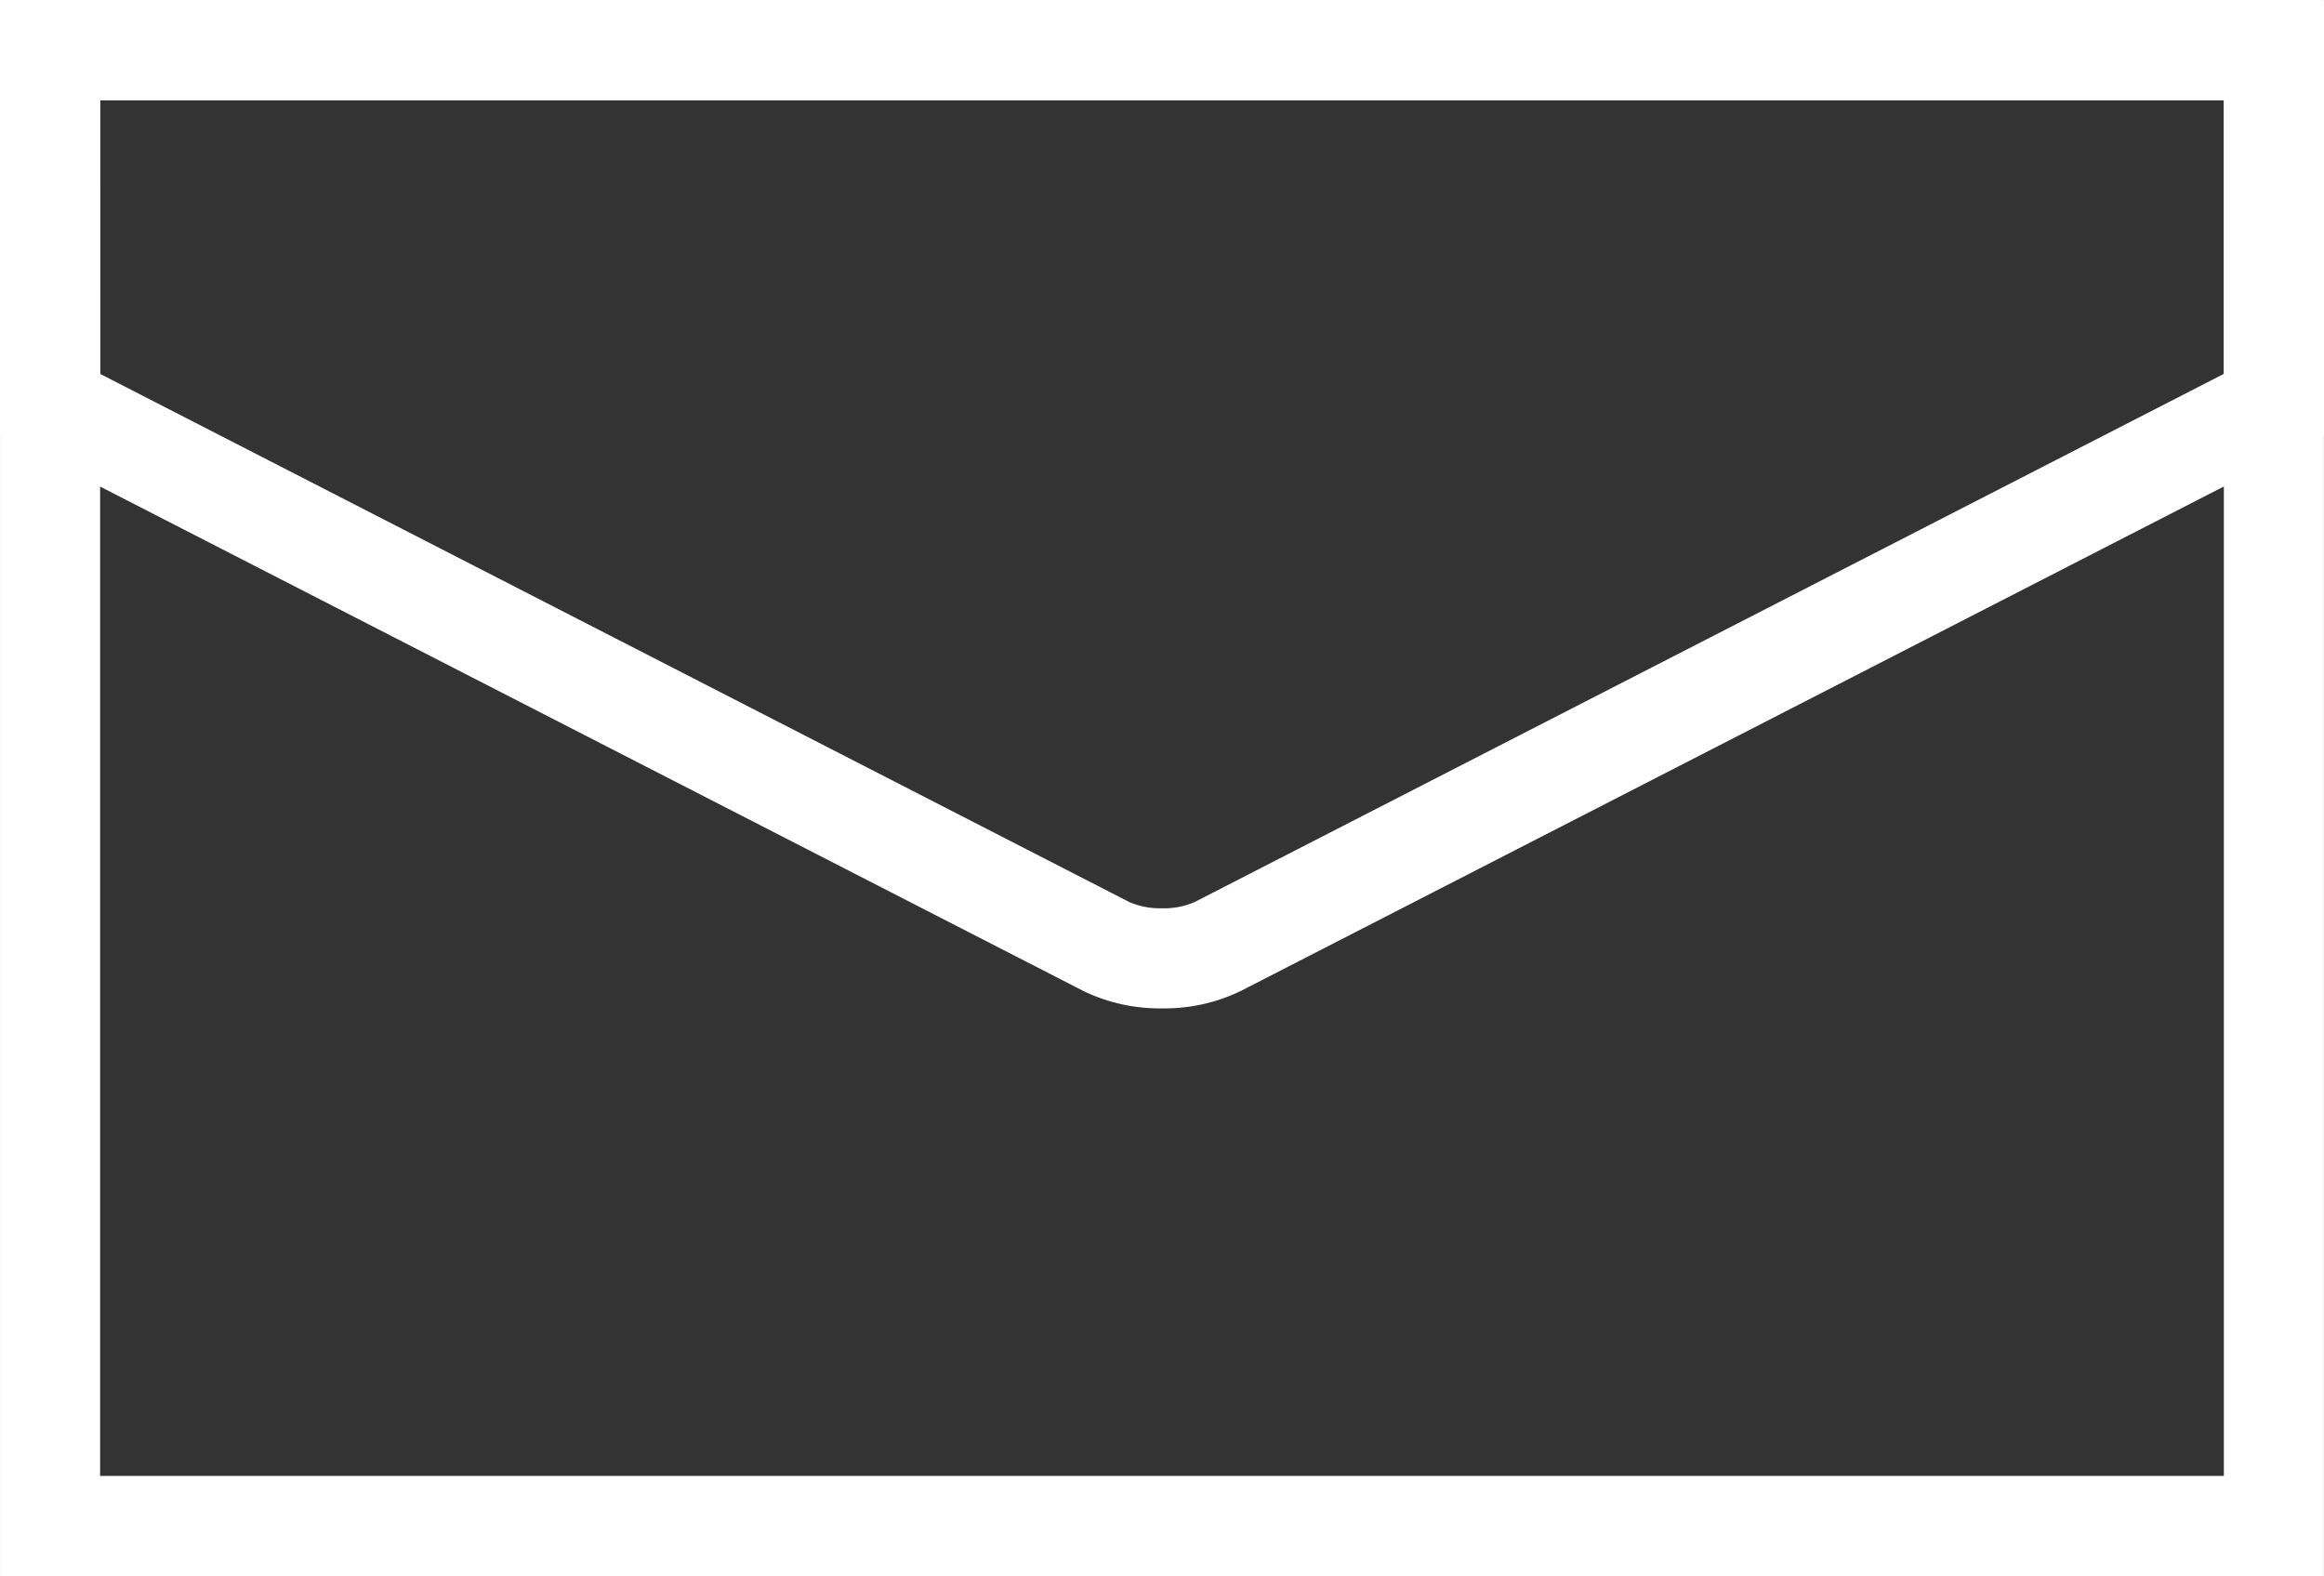
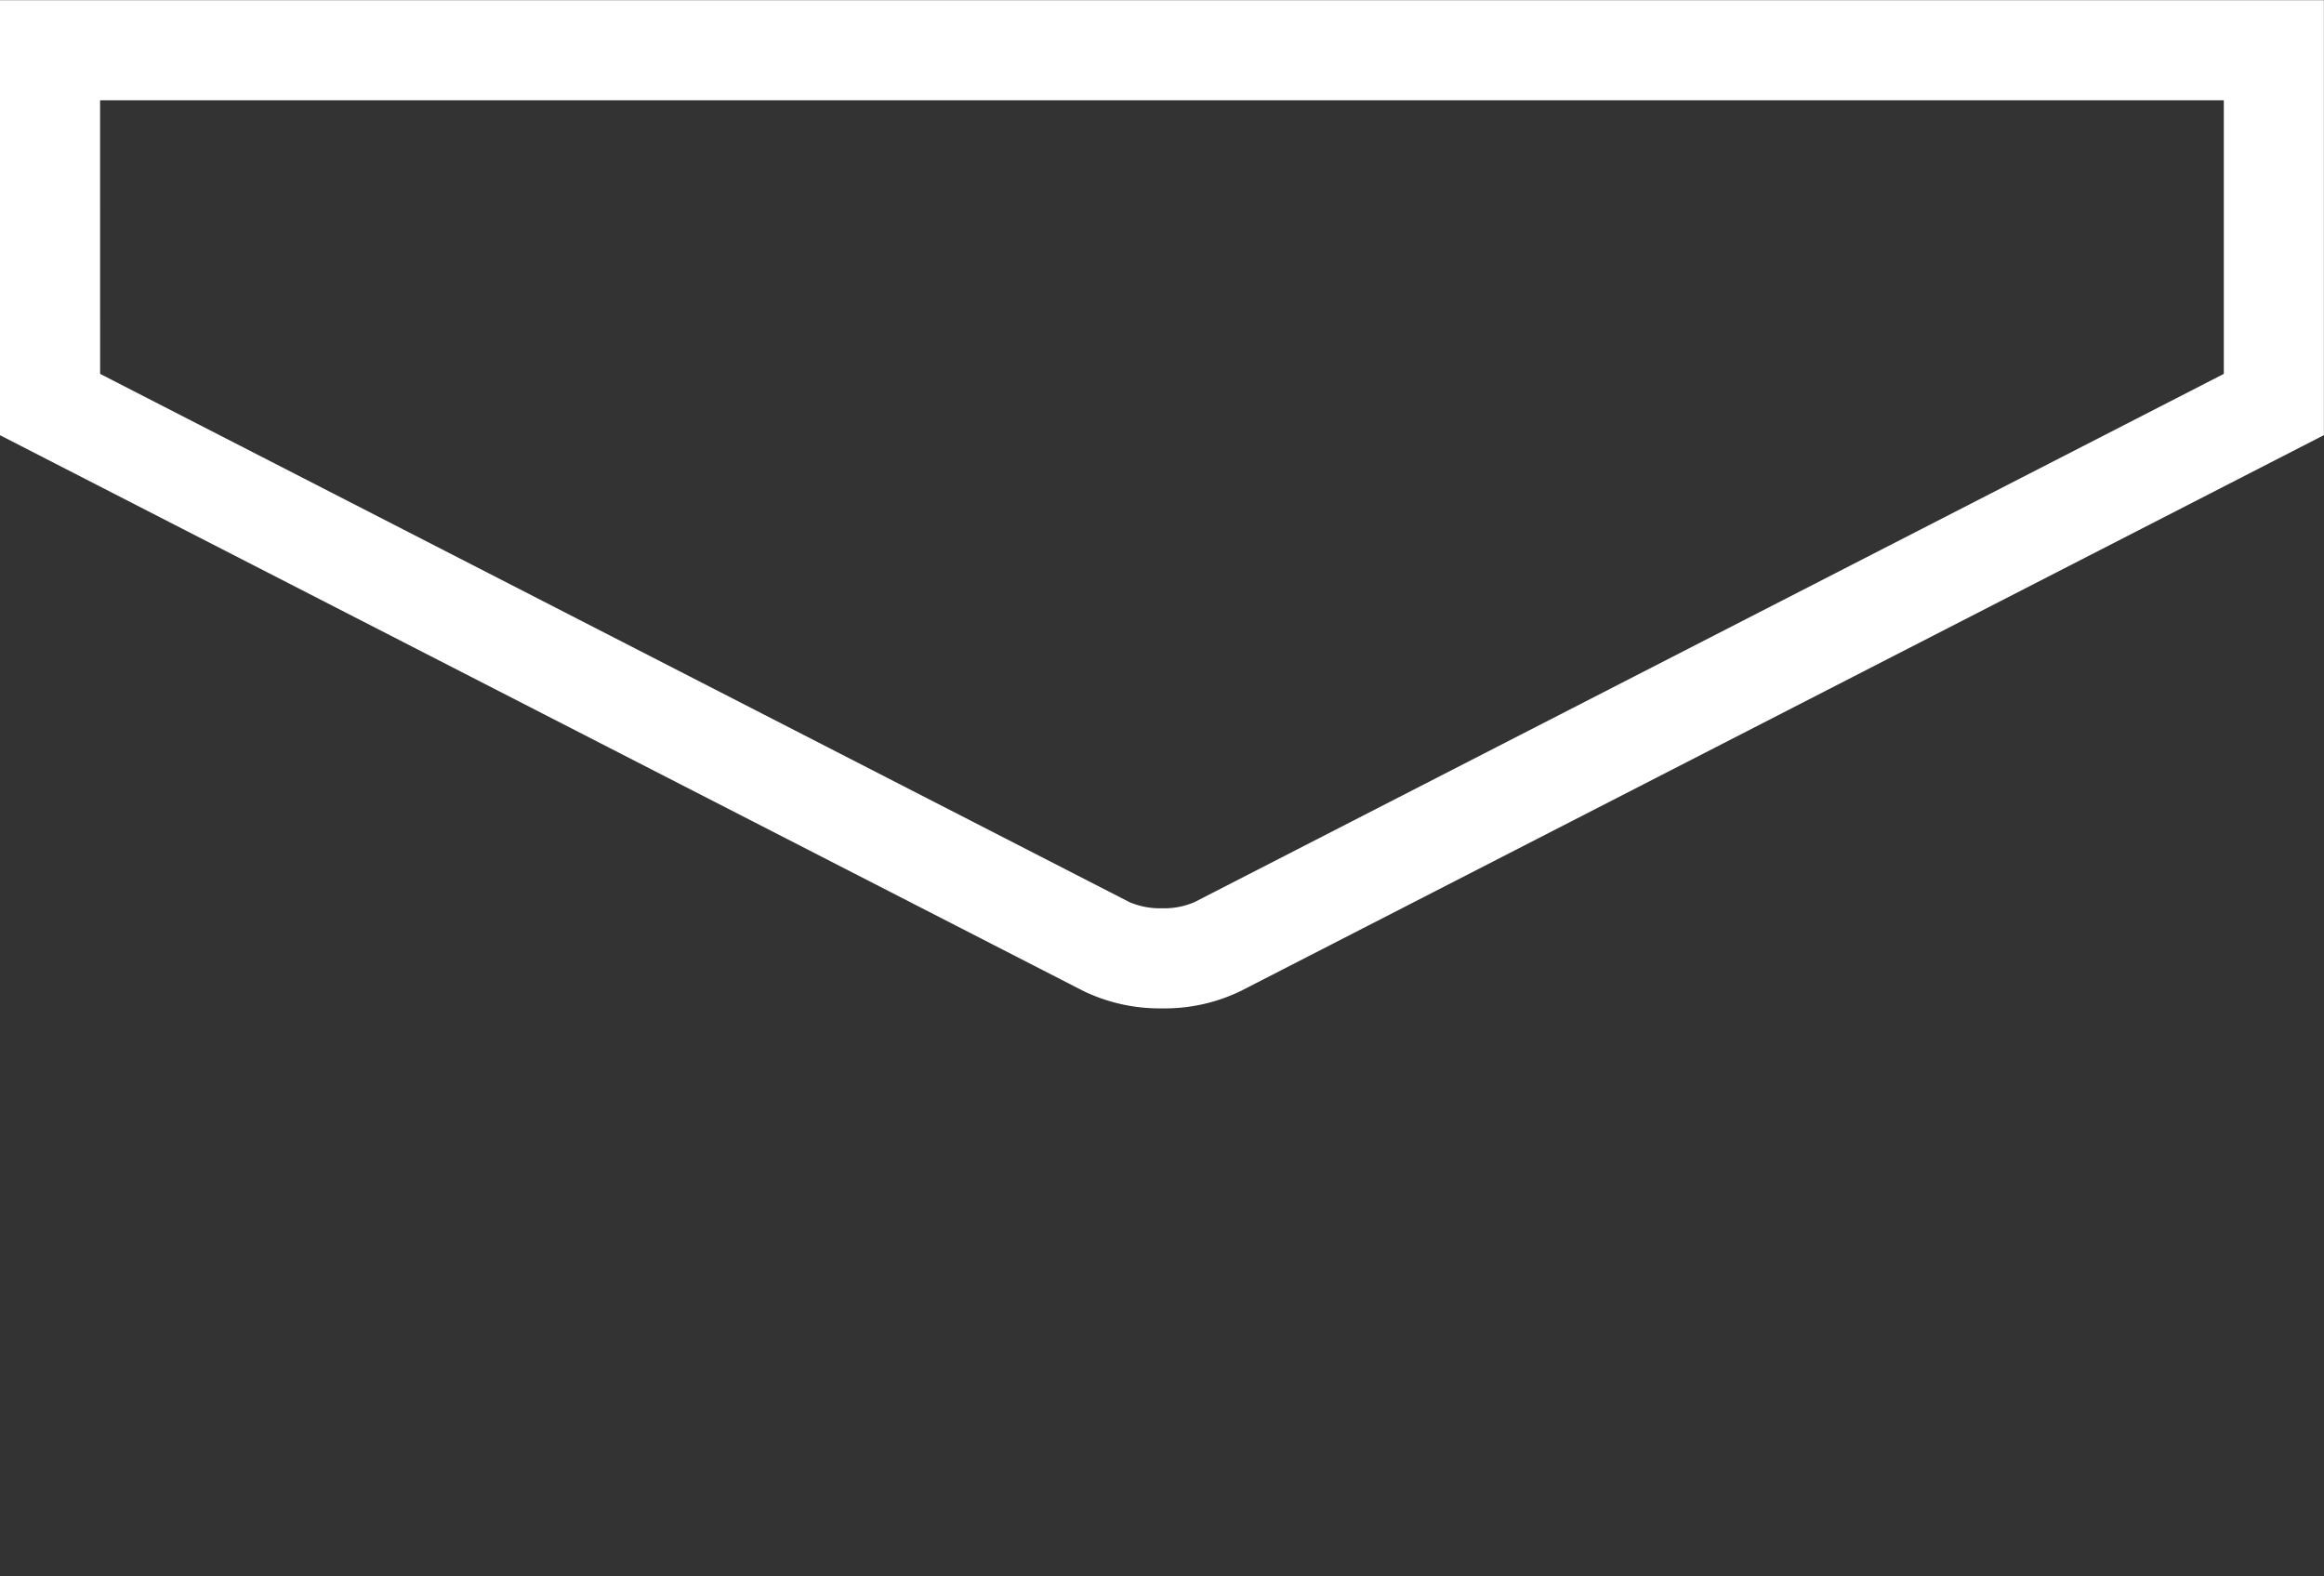
<svg xmlns="http://www.w3.org/2000/svg" width="69.663" height="47.232" viewBox="0 0 69.663 47.232">
  <rect x="0" y="0" width="69.663" height="47.232" fill="#333333" stroke="none" />
  <defs>
    <style>.a{fill:#fff;}</style>
  </defs>
  <g transform="translate(-445.168 -948.957)">
-     <path class="a" d="M-1.5-1.5H68.16V45.731H-1.5Zm66.66,3H1.5V42.731H65.16Z" transform="translate(446.669 950.458)" />
    <path class="a" d="M480,979.177h0a5.261,5.261,0,0,1-2.348-.516L445.168,962l0-13.038,69.66,0,0,13.036-32.483,16.666A5.233,5.233,0,0,1,480,979.177Zm-31.831-19.015,30.851,15.829a2.313,2.313,0,0,0,.981.186h0a2.283,2.283,0,0,0,.974-.185l30.853-15.83,0-8.2-63.66,0Z" />
  </g>
</svg>